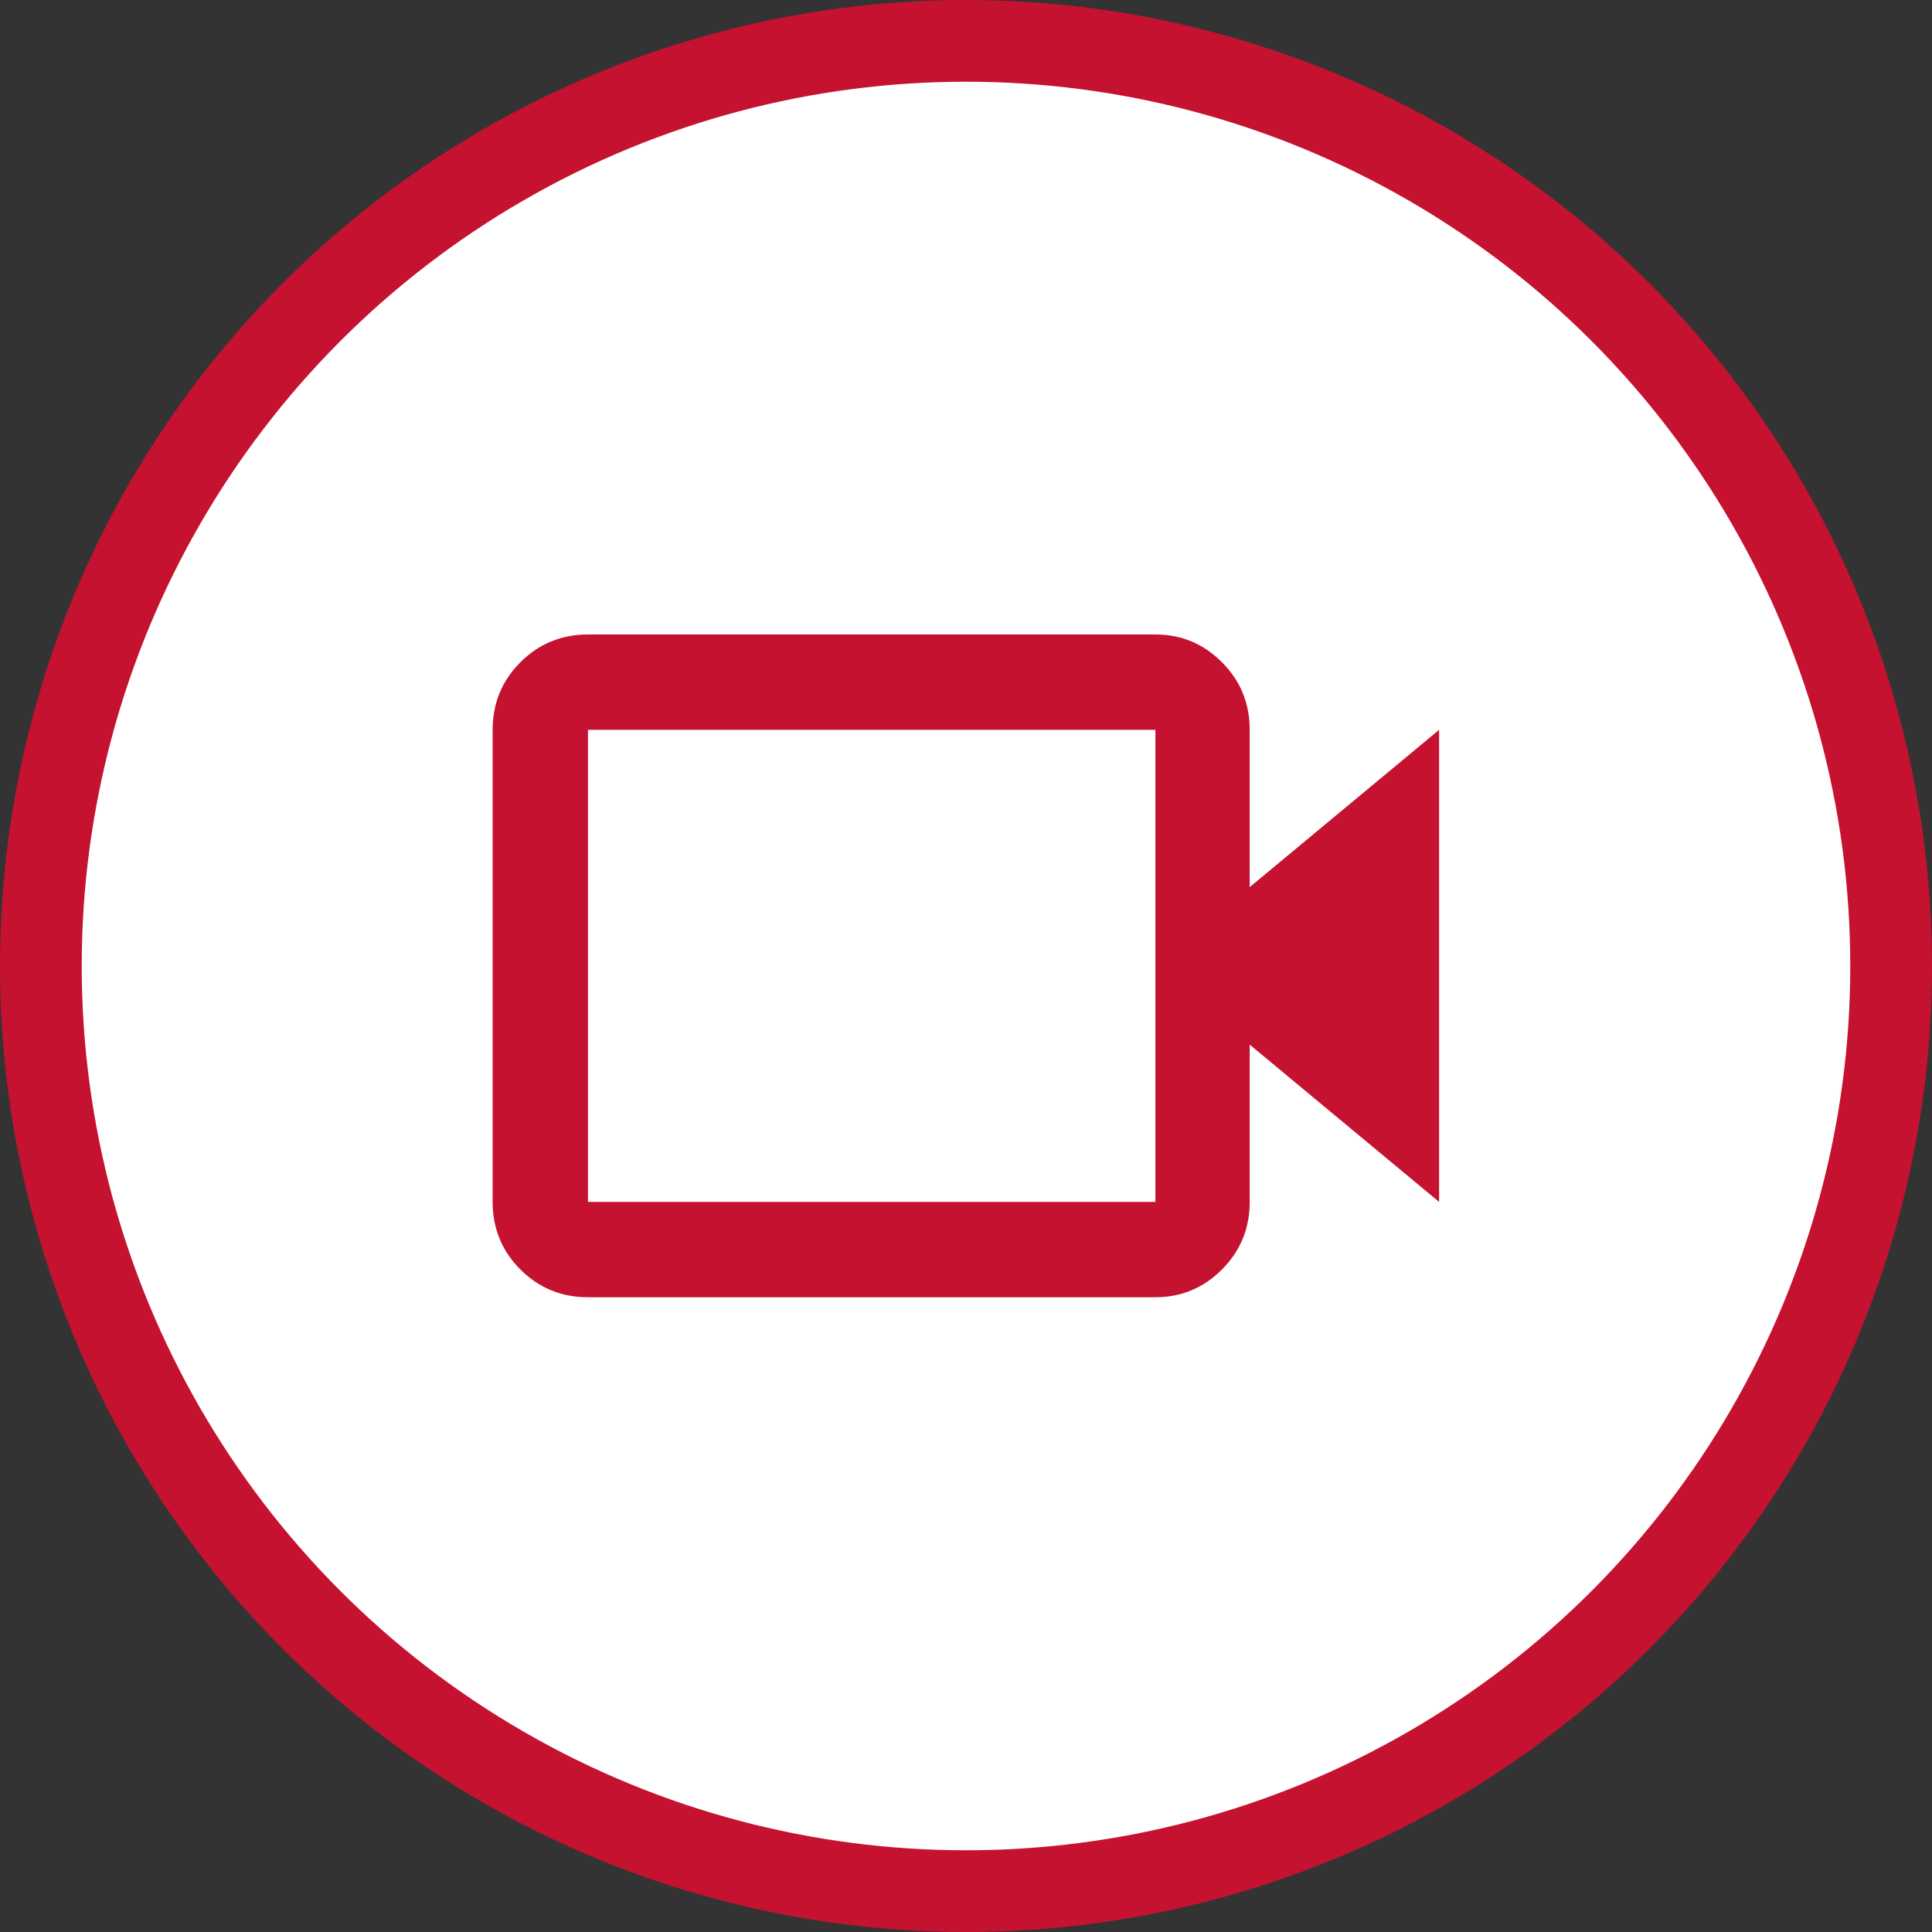
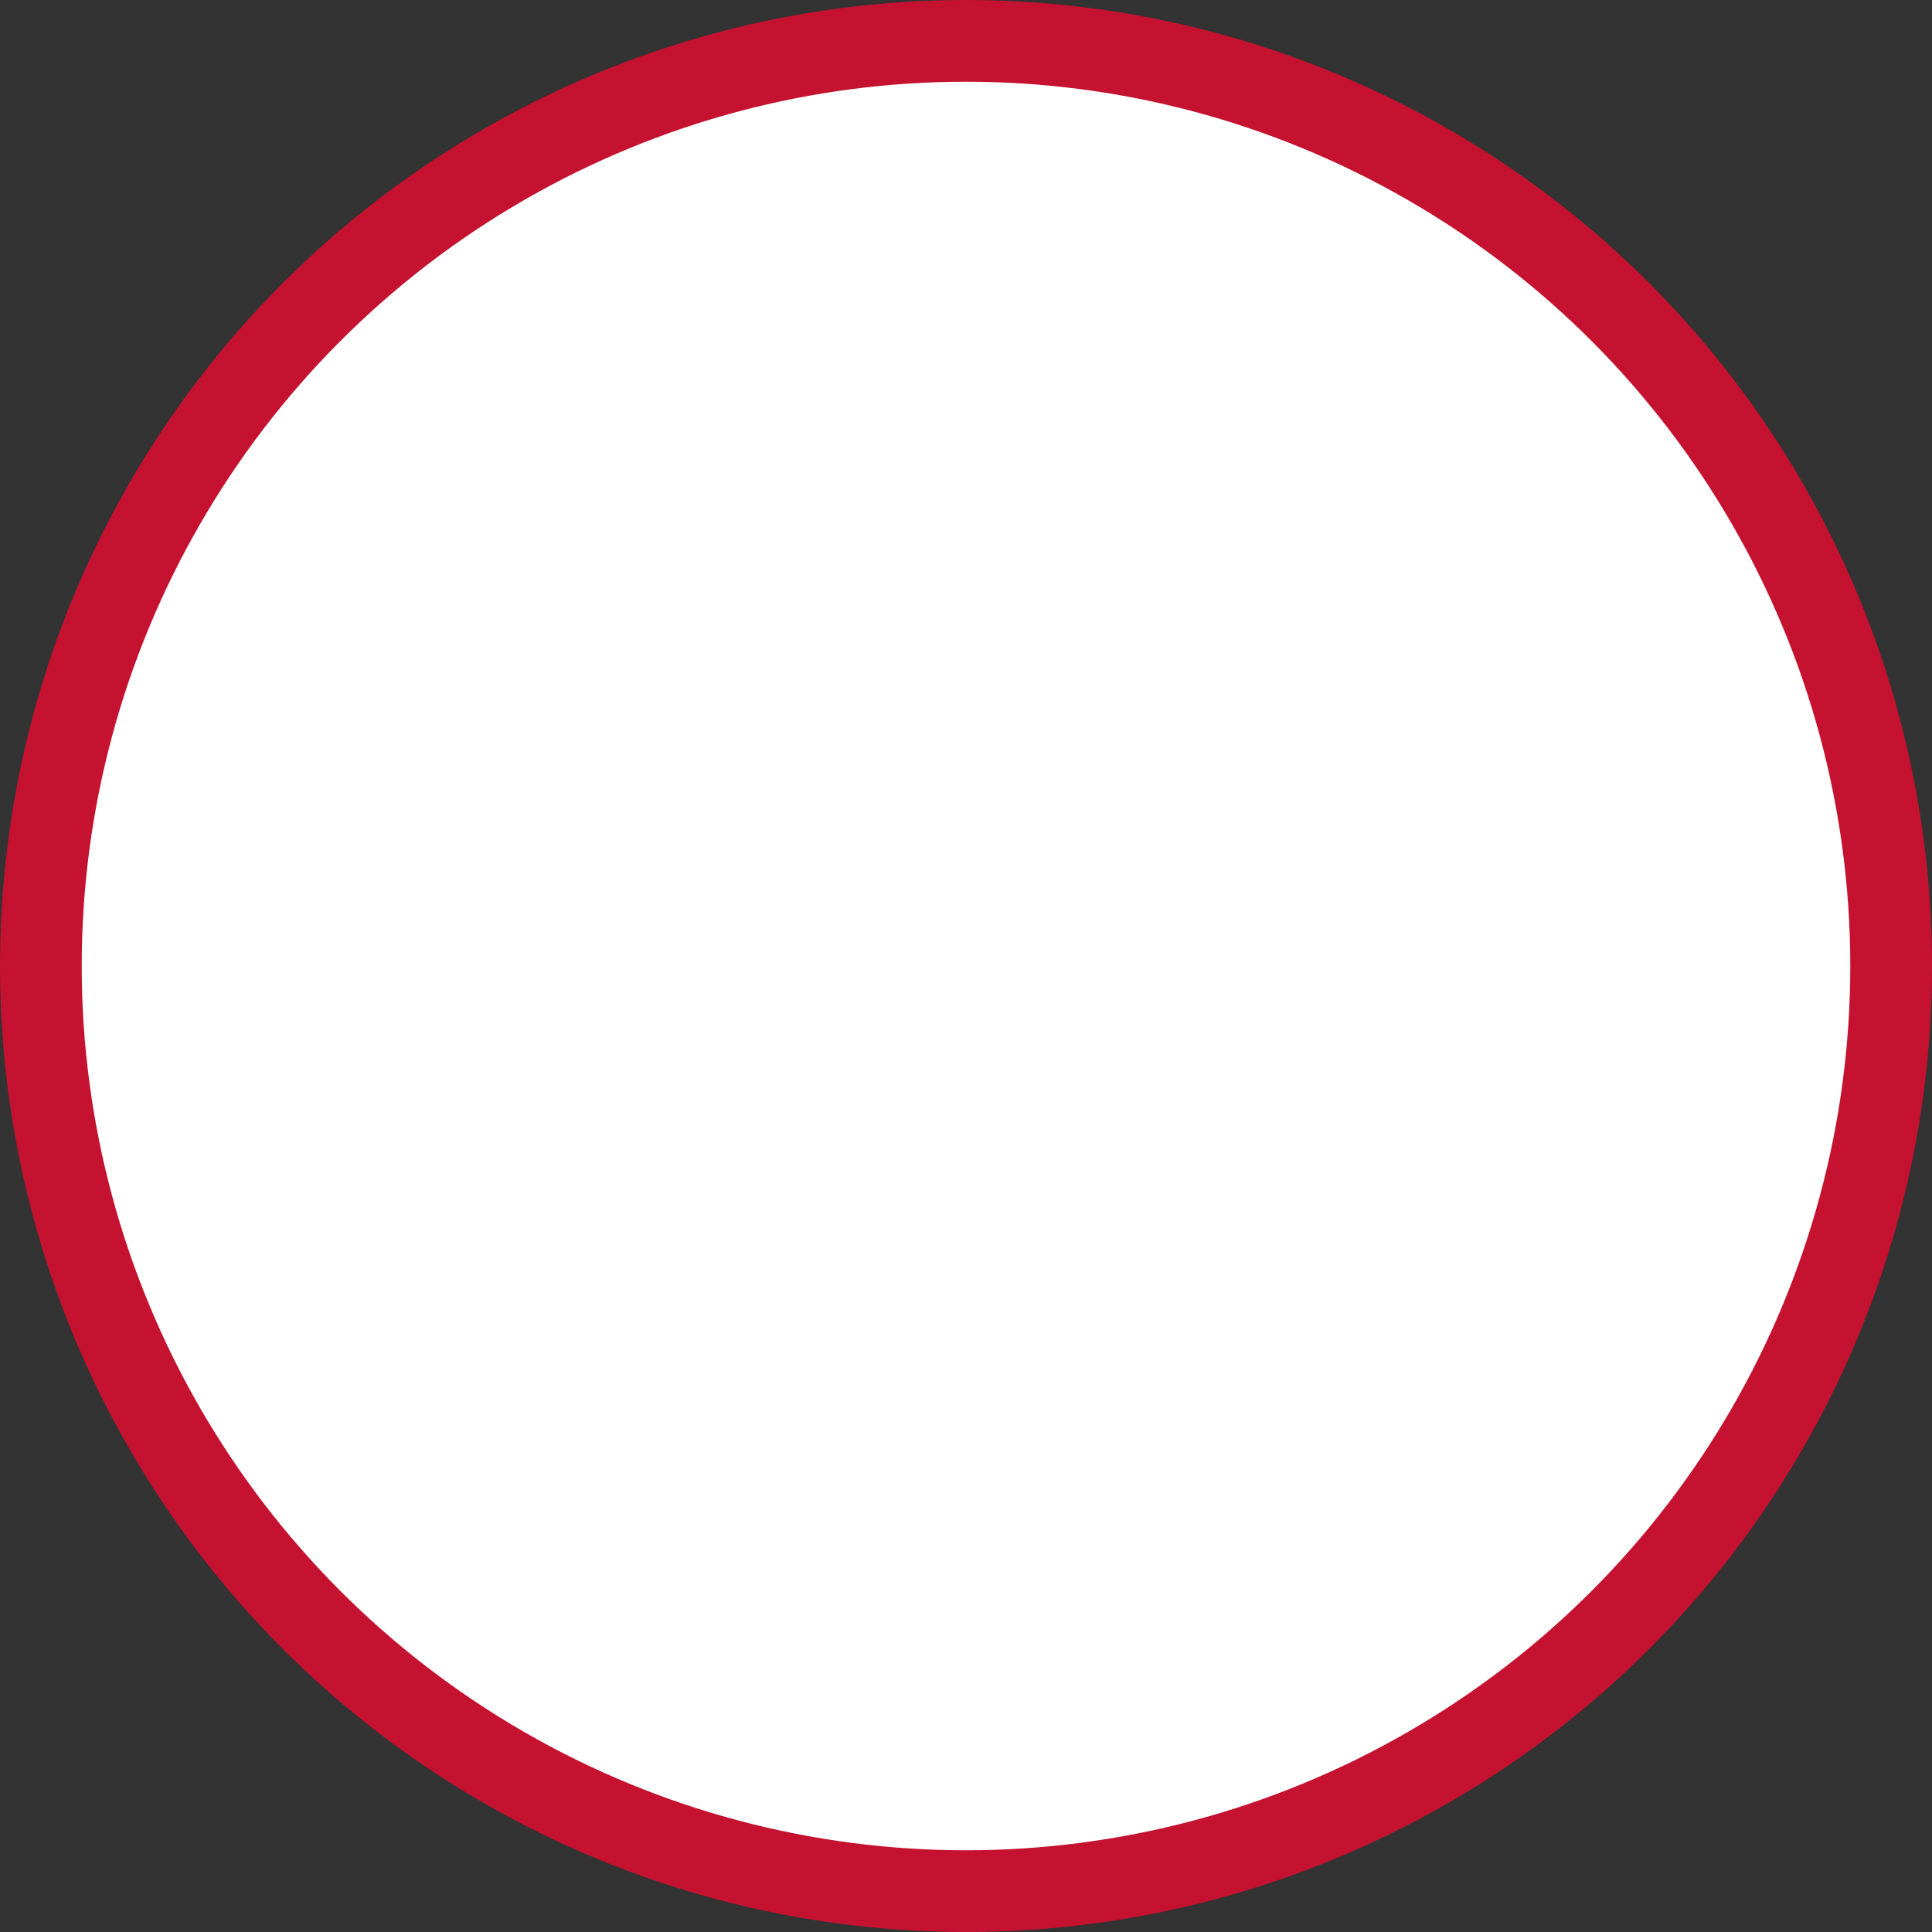
<svg xmlns="http://www.w3.org/2000/svg" id="Layer_2" viewBox="0 0 75.18 75.18">
  <rect x="0" y="0" width="75.18" height="75.18" fill="#333333" stroke="none" />
  <defs>
    <style>.cls-1{fill:#fff;stroke:#c41230;stroke-miterlimit:10;stroke-width:3.18px;}.cls-2{fill:#c41230;}</style>
  </defs>
  <g id="Isolation_Mode">
    <circle class="cls-1" cx="37.59" cy="37.59" r="36" />
-     <path class="cls-2" d="M44.96,46.77h-22.08v-18.37h22.08v18.37ZM48.63,28.4c0-1.03-.36-1.91-1.08-2.63-.72-.72-1.58-1.08-2.59-1.08h-22.08c-1.03,0-1.91.36-2.63,1.08-.72.72-1.08,1.6-1.08,2.63v18.37c0,1.03.36,1.91,1.08,2.63.72.72,1.6,1.08,2.63,1.08h22.08c1.01,0,1.87-.36,2.59-1.08.72-.72,1.08-1.6,1.08-2.63v-6.12l7.37,6.12v-18.37l-7.37,6.12v-6.12Z" />
  </g>
</svg>